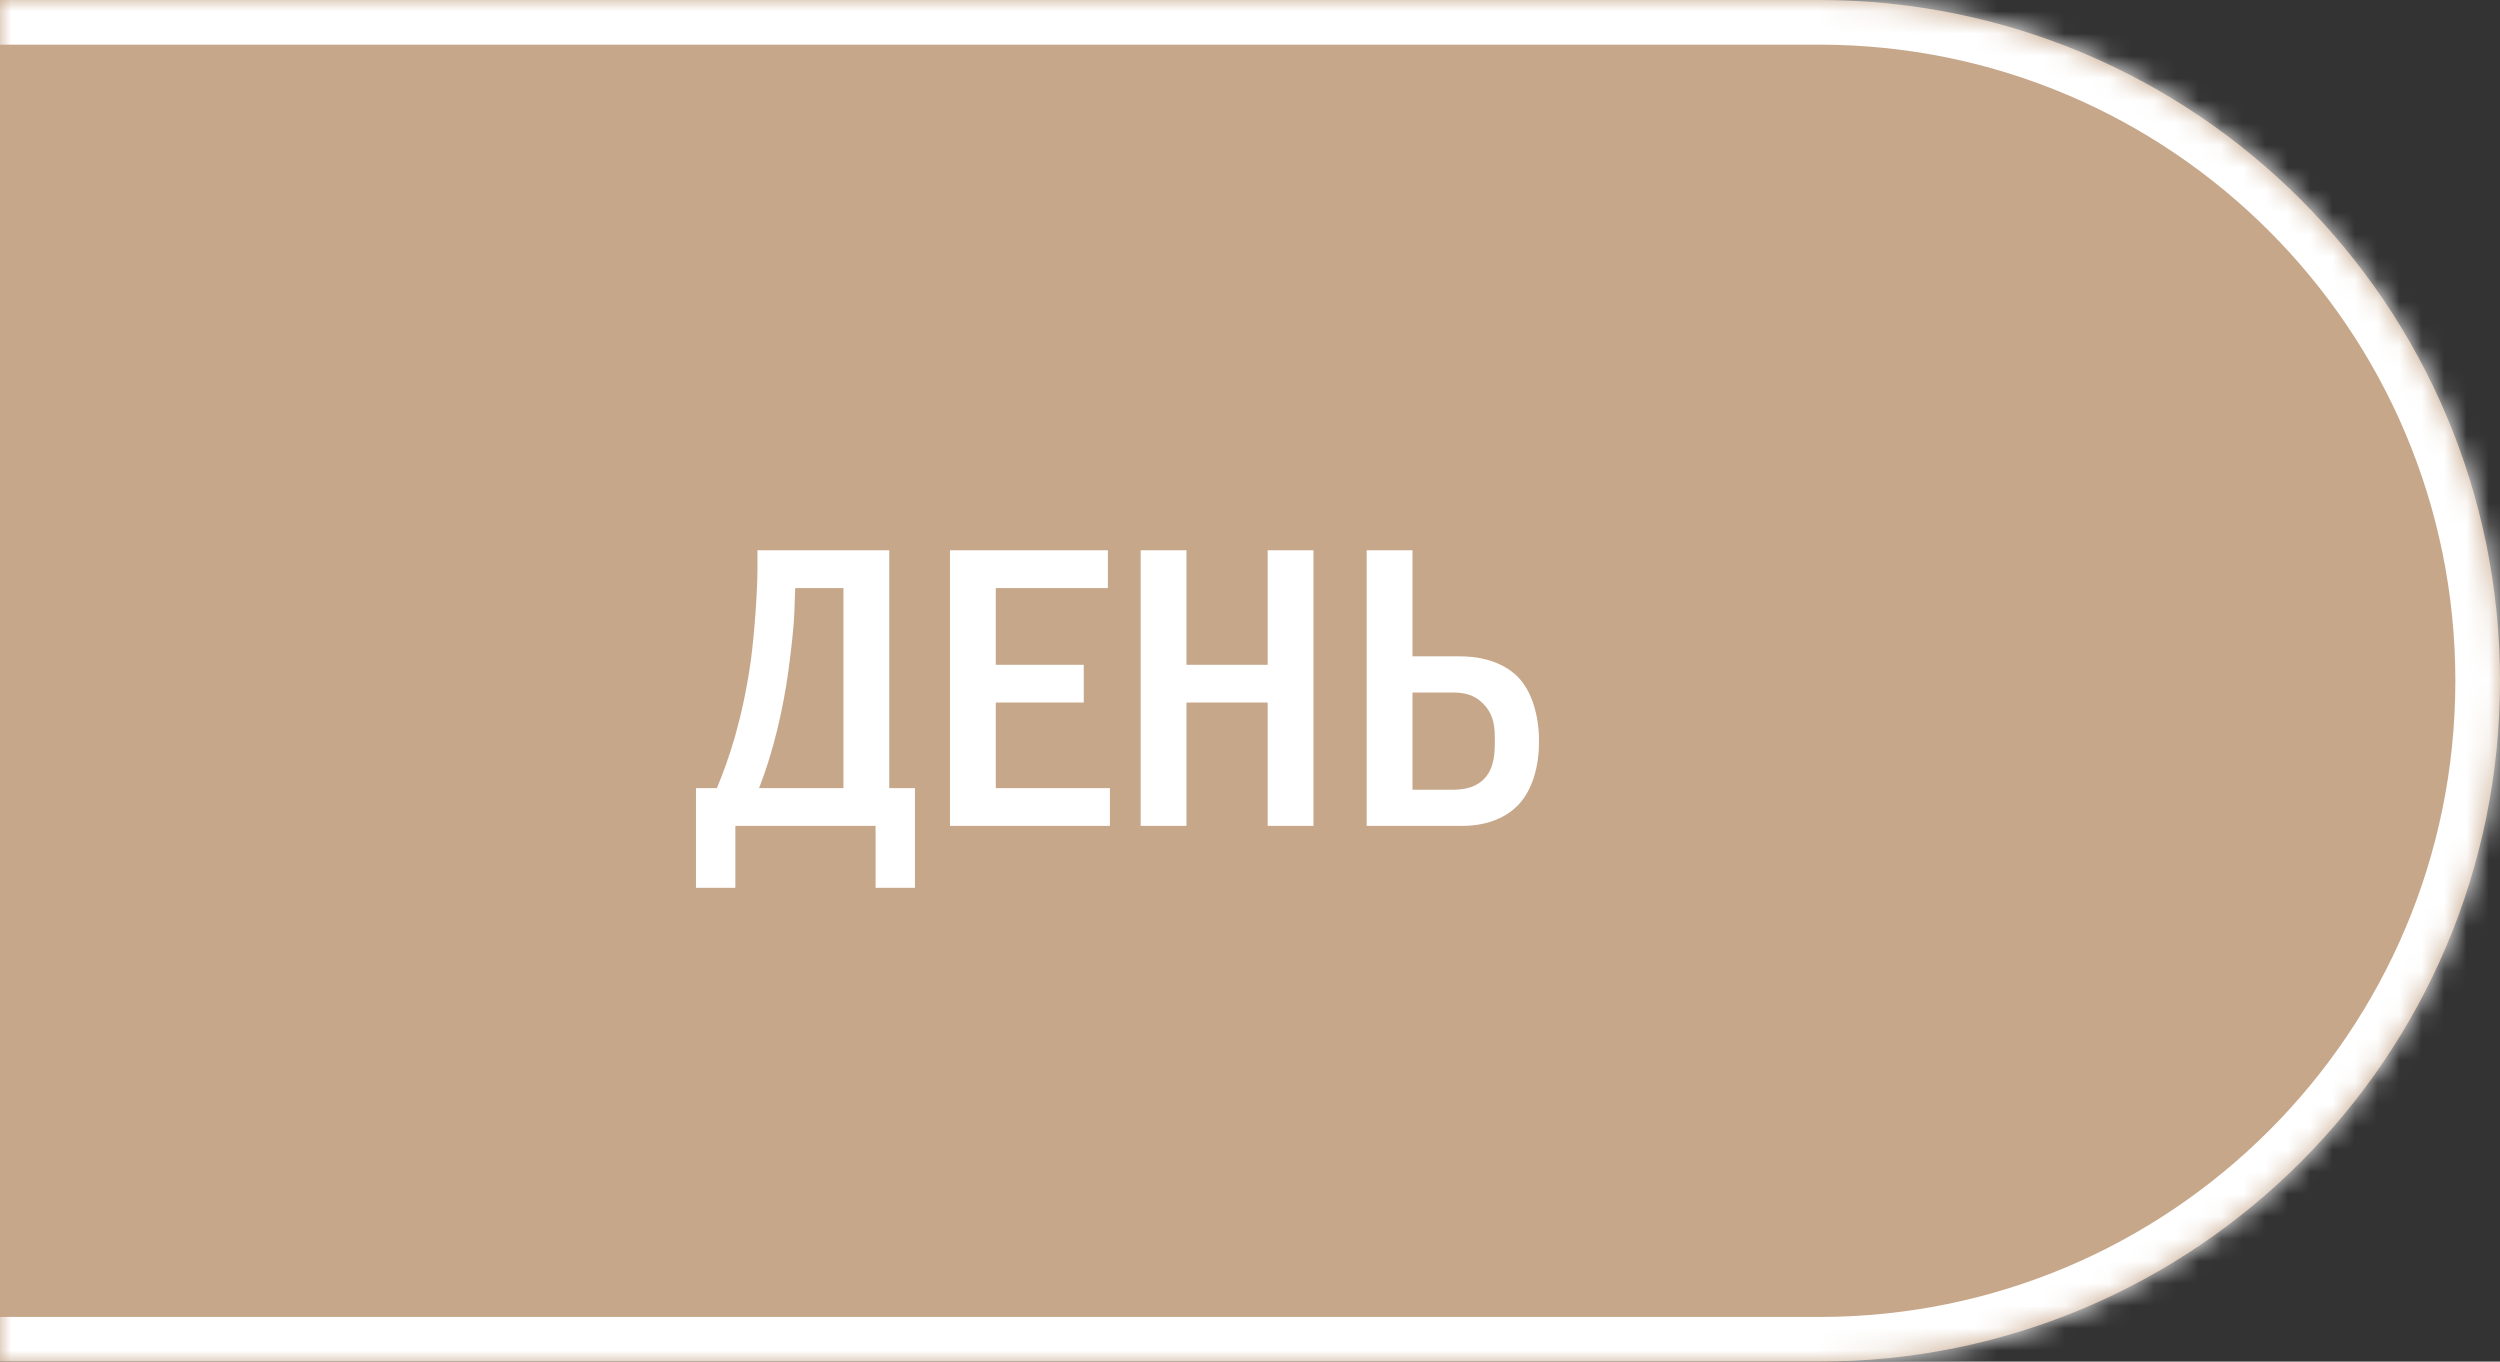
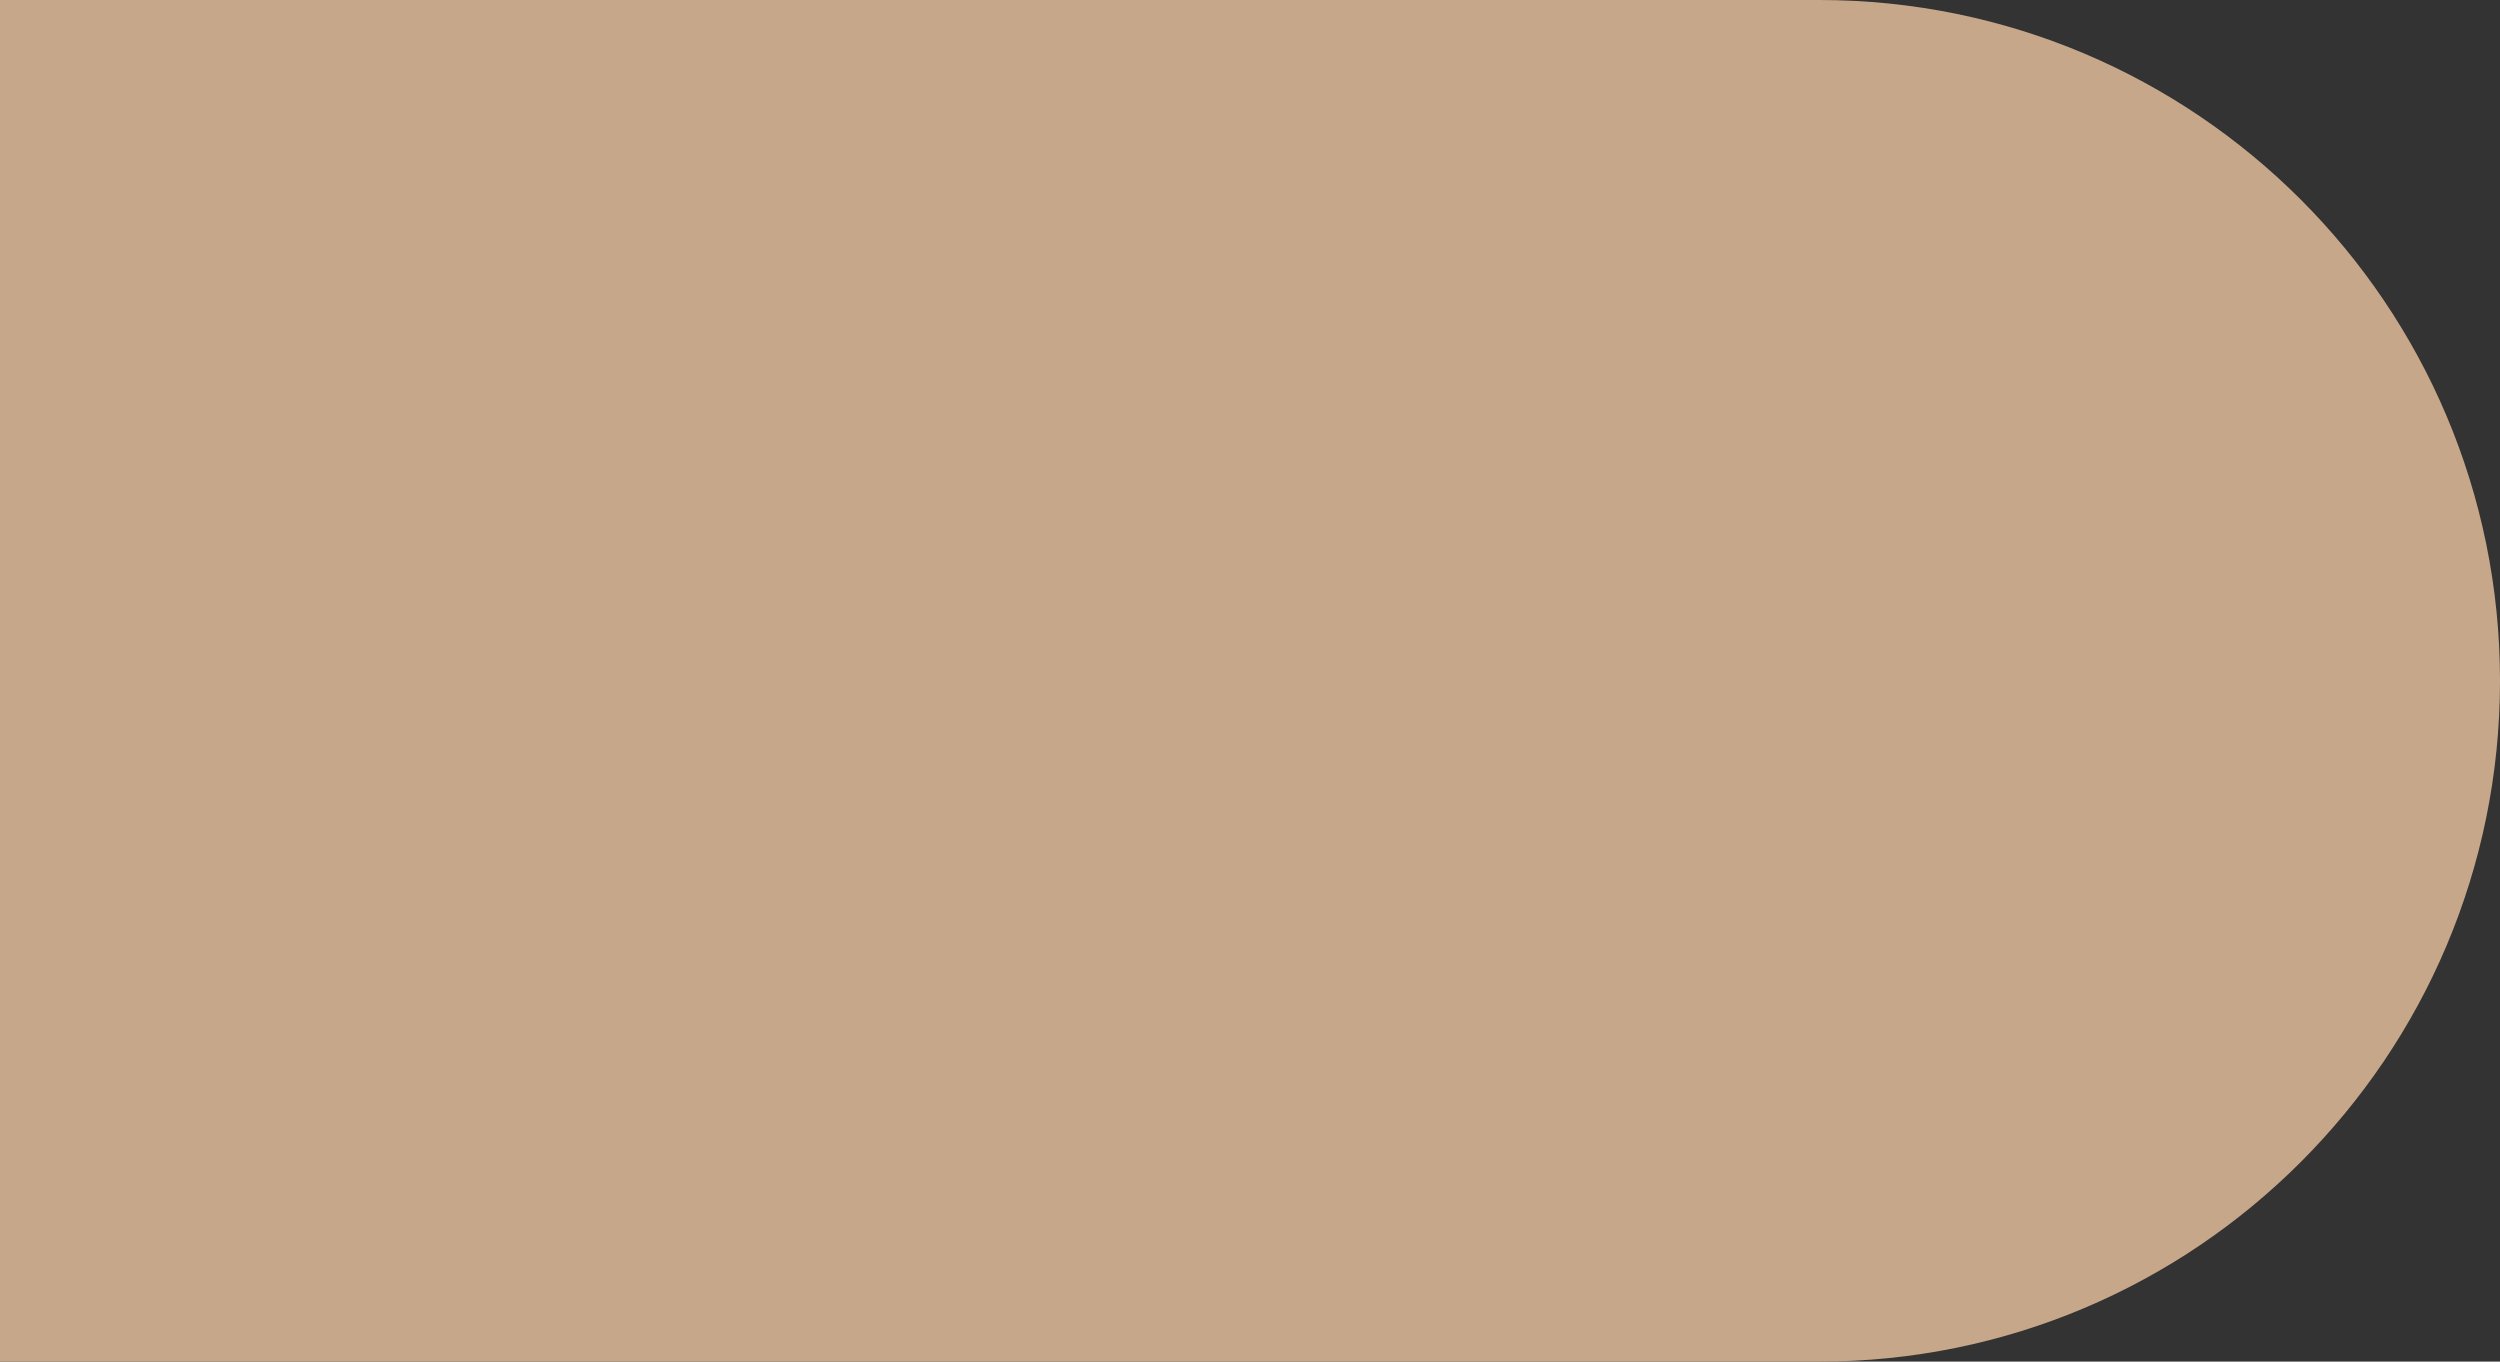
<svg xmlns="http://www.w3.org/2000/svg" width="112" height="61" viewBox="0 0 112 61" fill="none">
  <rect x="0" y="0" width="112" height="61" fill="#333333" stroke="none" />
  <mask id="path-1-inside-1_4509_554" fill="white">
-     <path d="M-1 0H81.5C98.345 0 112 13.655 112 30.5C112 47.345 98.345 61 81.5 61H-1V0Z" />
+     <path d="M-1 0H81.5C98.345 0 112 13.655 112 30.5C112 47.345 98.345 61 81.5 61H-1V0" />
  </mask>
  <path d="M-1 0H81.5C98.345 0 112 13.655 112 30.5C112 47.345 98.345 61 81.5 61H-1V0Z" fill="#C7A78A" />
-   <path d="M-1 -2H81.5C99.449 -2 114 12.551 114 30.5H110C110 14.76 97.24 2 81.5 2H-1V-2ZM114 30.5C114 48.449 99.449 63 81.5 63H-1V59H81.5C97.24 59 110 46.24 110 30.5H114ZM-1 61V0V61ZM81.5 -2C99.449 -2 114 12.551 114 30.5C114 48.449 99.449 63 81.5 63V59C97.24 59 110 46.24 110 30.5C110 14.76 97.24 2 81.5 2V-2Z" fill="white" mask="url(#path-1-inside-1_4509_554)" />
-   <path d="M33.934 24.652H39.838V35.308H40.99V39.772H39.226V37H32.944V39.772H31.18V35.308H32.116C32.404 34.624 32.656 33.922 32.926 33.004C33.214 31.978 33.448 30.916 33.628 29.656C33.808 28.36 33.934 26.416 33.934 25.48V24.652ZM35.626 26.344L35.59 27.334C35.572 28.072 35.428 29.26 35.32 30.052C35.086 31.78 34.636 33.706 34.006 35.308H37.786V26.344H35.626ZM42.559 24.652H49.633V26.344H44.611V29.782H48.553V31.474H44.611V35.308H49.724V37H42.559V24.652ZM51.102 24.652H53.154V29.782H56.791V24.652H58.843V37H56.791V31.474H53.154V37H51.102V24.652ZM61.227 24.652H63.279V29.404H65.403C66.933 29.404 67.725 30.034 68.013 30.34C68.625 30.97 68.949 32.05 68.949 33.22C68.949 34.282 68.679 35.344 68.049 36.028C67.653 36.46 66.861 37 65.493 37H61.227V24.652ZM63.279 31.024V35.38H65.025C65.349 35.38 66.069 35.38 66.537 34.84C66.951 34.372 66.969 33.706 66.969 33.184C66.969 32.626 66.951 32.032 66.447 31.528C66.015 31.078 65.511 31.024 65.043 31.024H63.279Z" fill="white" />
</svg>